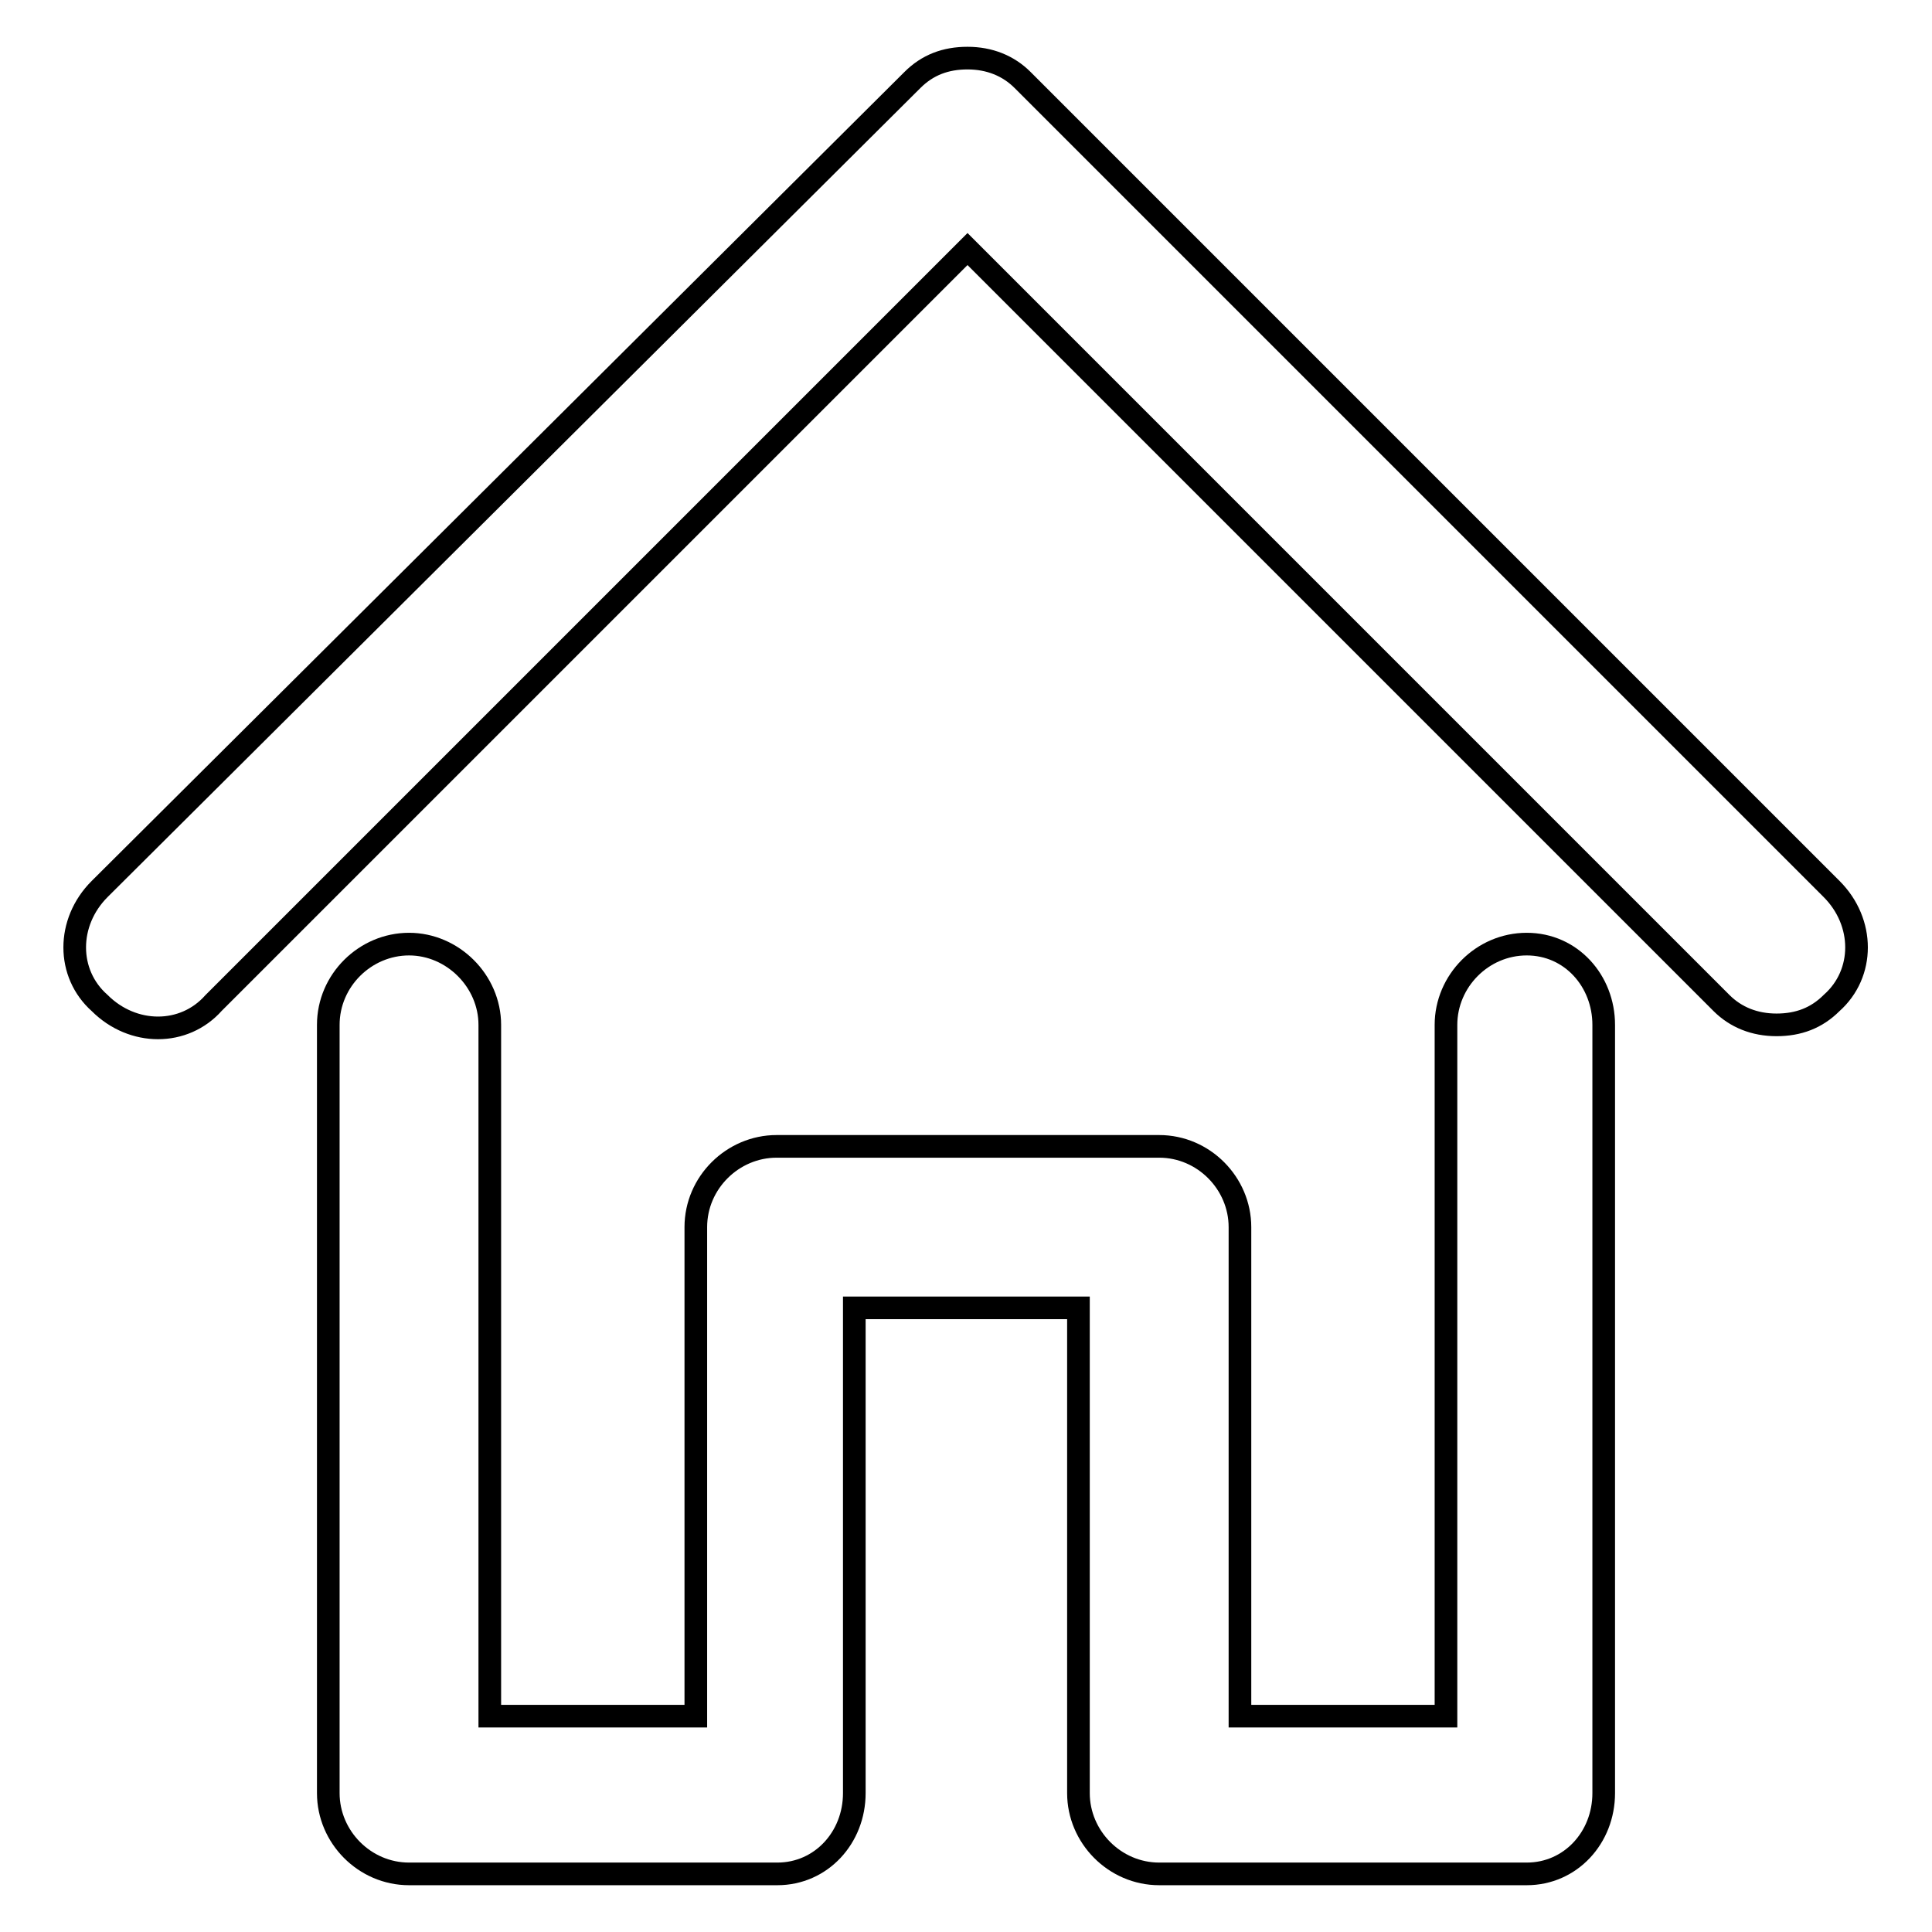
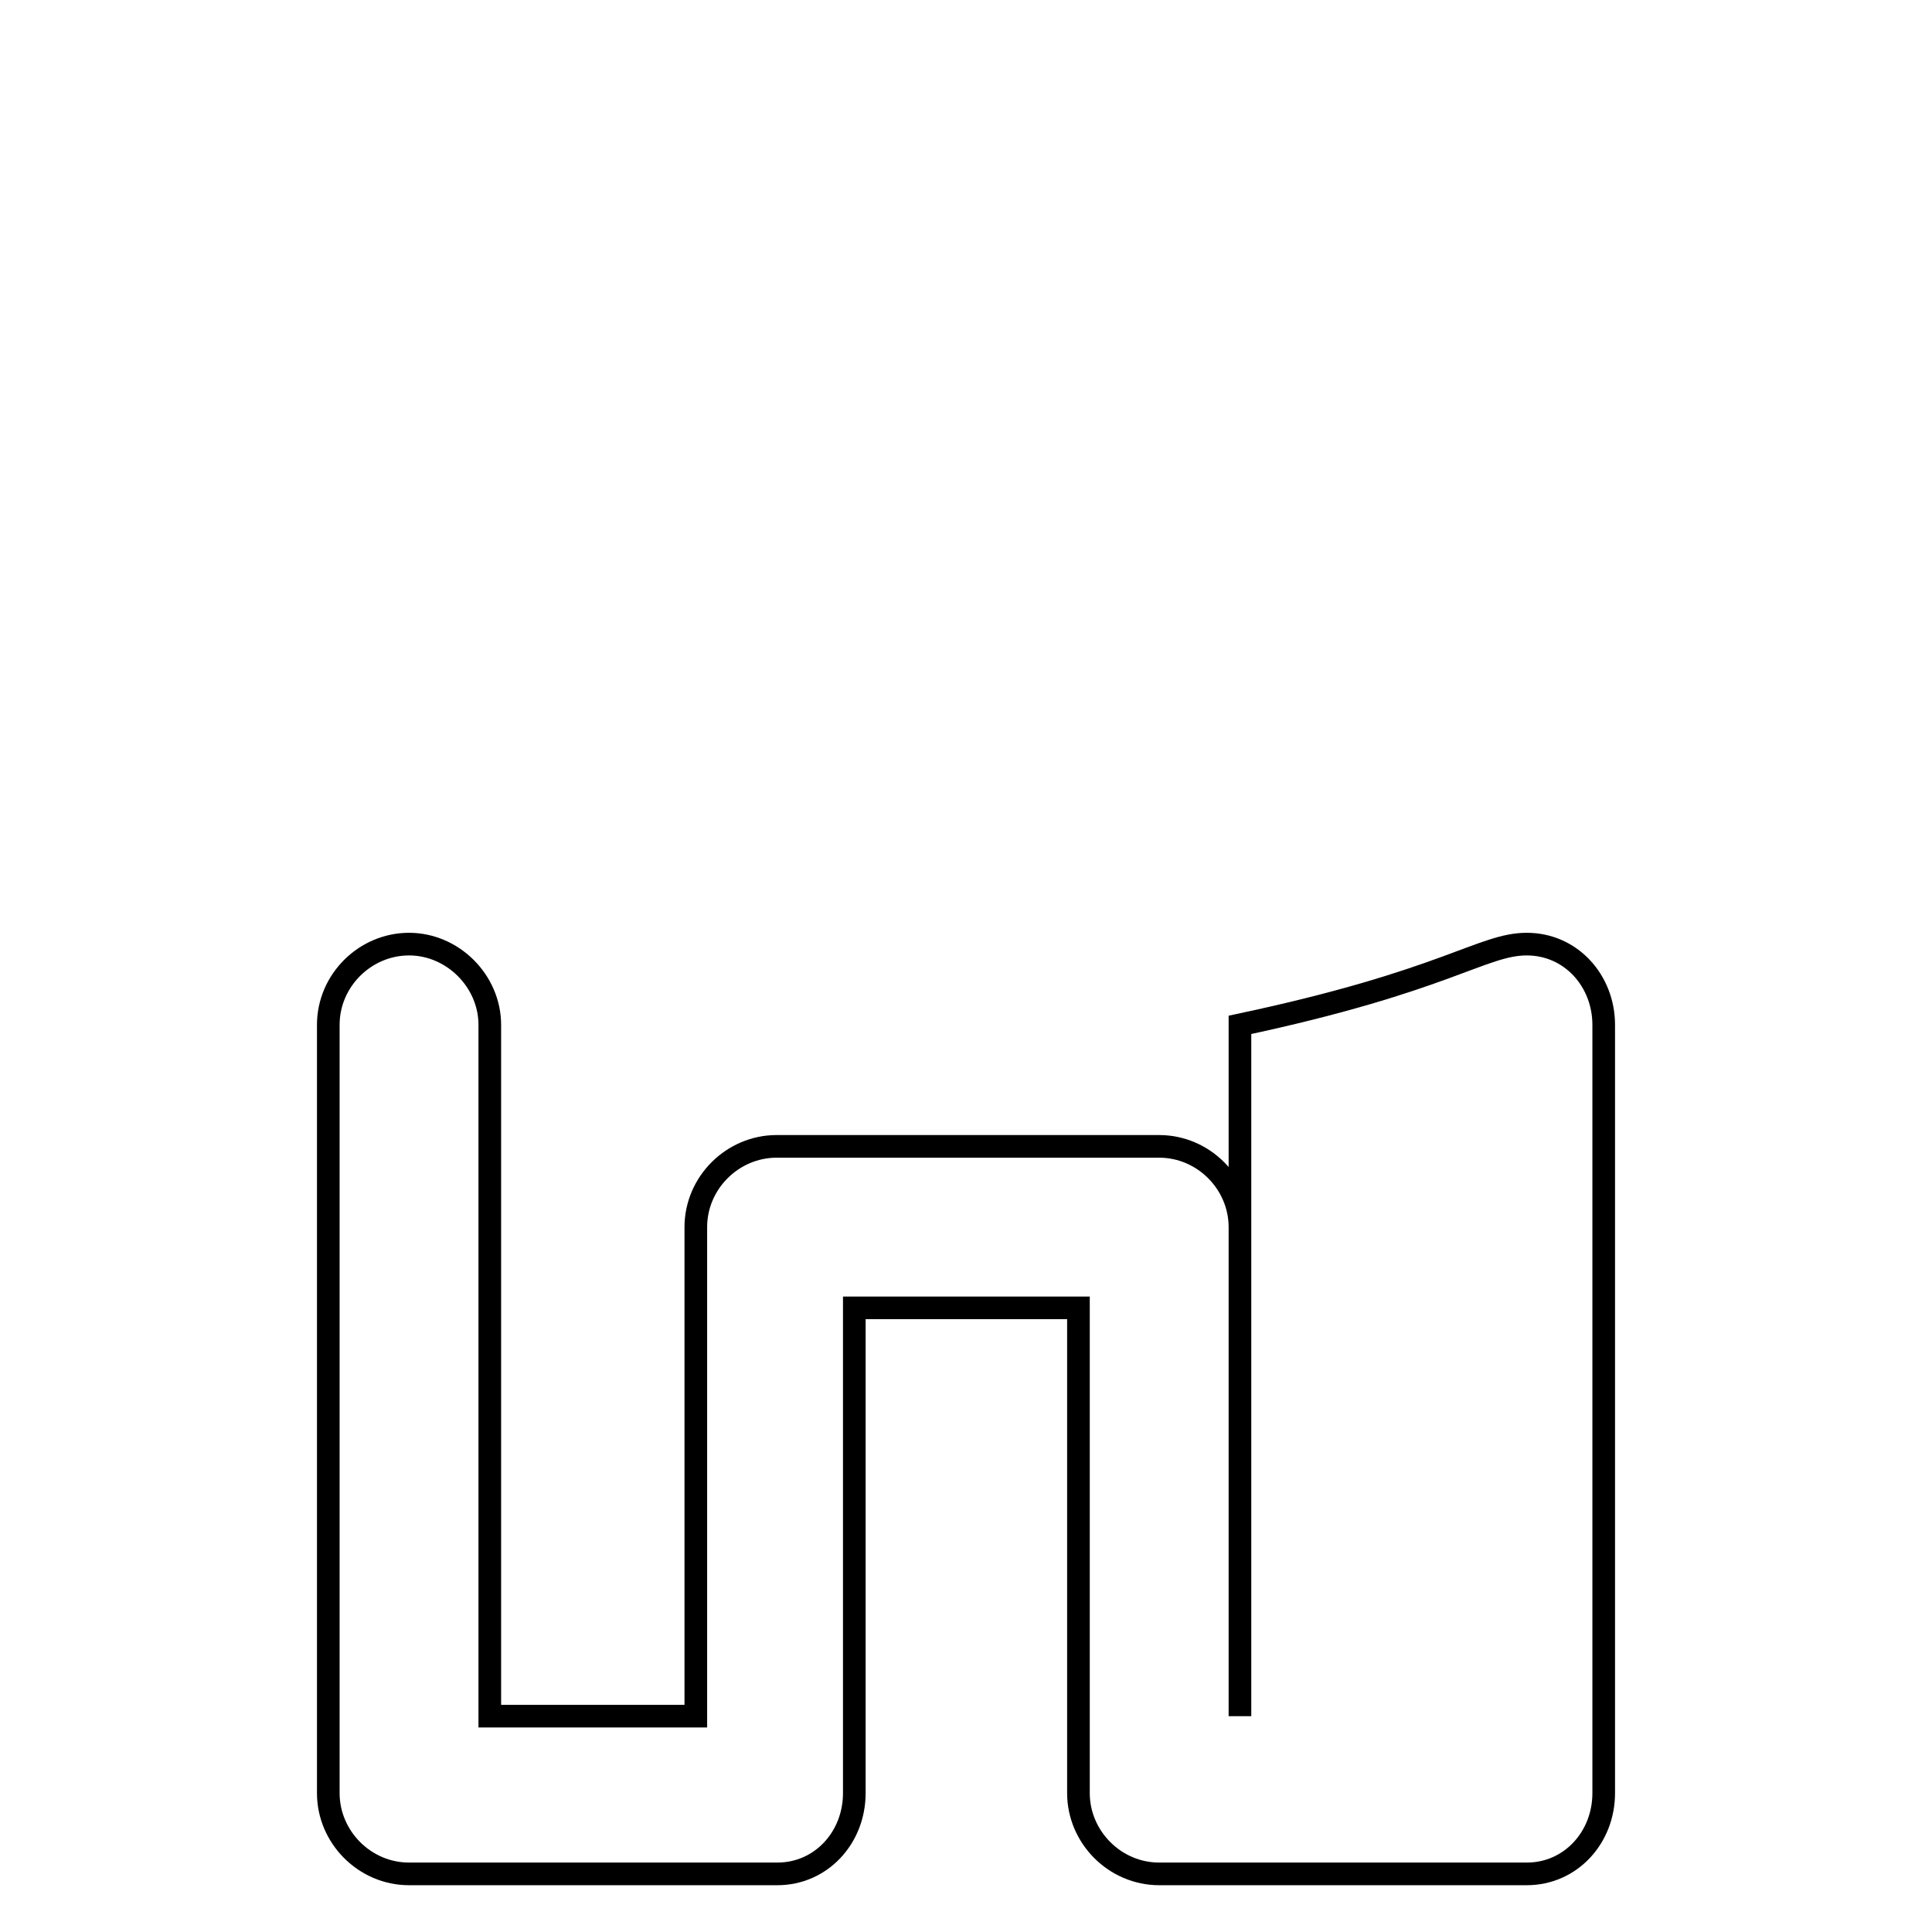
<svg xmlns="http://www.w3.org/2000/svg" version="1.1" x="0px" y="0px" viewBox="0 0 256 256" enable-background="new 0 0 256 256" xml:space="preserve">
  <g>
    <g>
      <g>
-         <path stroke-width="3" fill-opacity="0" stroke="#000000" d="M242.7,117.8c4.4,4.4,4.4,11.2,0,15.1c-2,2-4.4,2.9-7.3,2.9c-2.9,0-5.4-1-7.3-2.9L128.2,33l-99.9,99.9c-3.9,4.4-10.7,4.4-15.1,0c-4.4-3.9-4.4-10.7,0-15.1L120.9,10.6c2-2,4.4-2.9,7.3-2.9c2.9,0,5.4,1,7.3,2.9L242.7,117.8z" />
-         <path stroke-width="3" fill-opacity="0" stroke="#000000" d="M202.3,125.1c5.9,0,10.2,4.9,10.2,10.7v101.8c0,5.9-4.4,10.7-10.2,10.7h-48.7c-5.9,0-10.7-4.9-10.7-10.7v-64.3h-29.7v64.3c0,5.9-4.4,10.7-10.2,10.7H54.2c-5.9,0-10.7-4.9-10.7-10.7V135.8c0-5.9,4.9-10.7,10.7-10.7s10.7,4.9,10.7,10.7v91.6h27.3v-64.8c0-5.9,4.9-10.7,10.7-10.7h50.7c5.9,0,10.7,4.9,10.7,10.7v64.8h27.3v-91.6C191.6,130,196.4,125.1,202.3,125.1z" />
+         <path stroke-width="3" fill-opacity="0" stroke="#000000" d="M202.3,125.1c5.9,0,10.2,4.9,10.2,10.7v101.8c0,5.9-4.4,10.7-10.2,10.7h-48.7c-5.9,0-10.7-4.9-10.7-10.7v-64.3h-29.7v64.3c0,5.9-4.4,10.7-10.2,10.7H54.2c-5.9,0-10.7-4.9-10.7-10.7V135.8c0-5.9,4.9-10.7,10.7-10.7s10.7,4.9,10.7,10.7v91.6h27.3v-64.8c0-5.9,4.9-10.7,10.7-10.7h50.7c5.9,0,10.7,4.9,10.7,10.7v64.8v-91.6C191.6,130,196.4,125.1,202.3,125.1z" />
      </g>
      <g />
      <g />
      <g />
      <g />
      <g />
      <g />
      <g />
      <g />
      <g />
      <g />
      <g />
      <g />
      <g />
      <g />
      <g />
    </g>
  </g>
</svg>